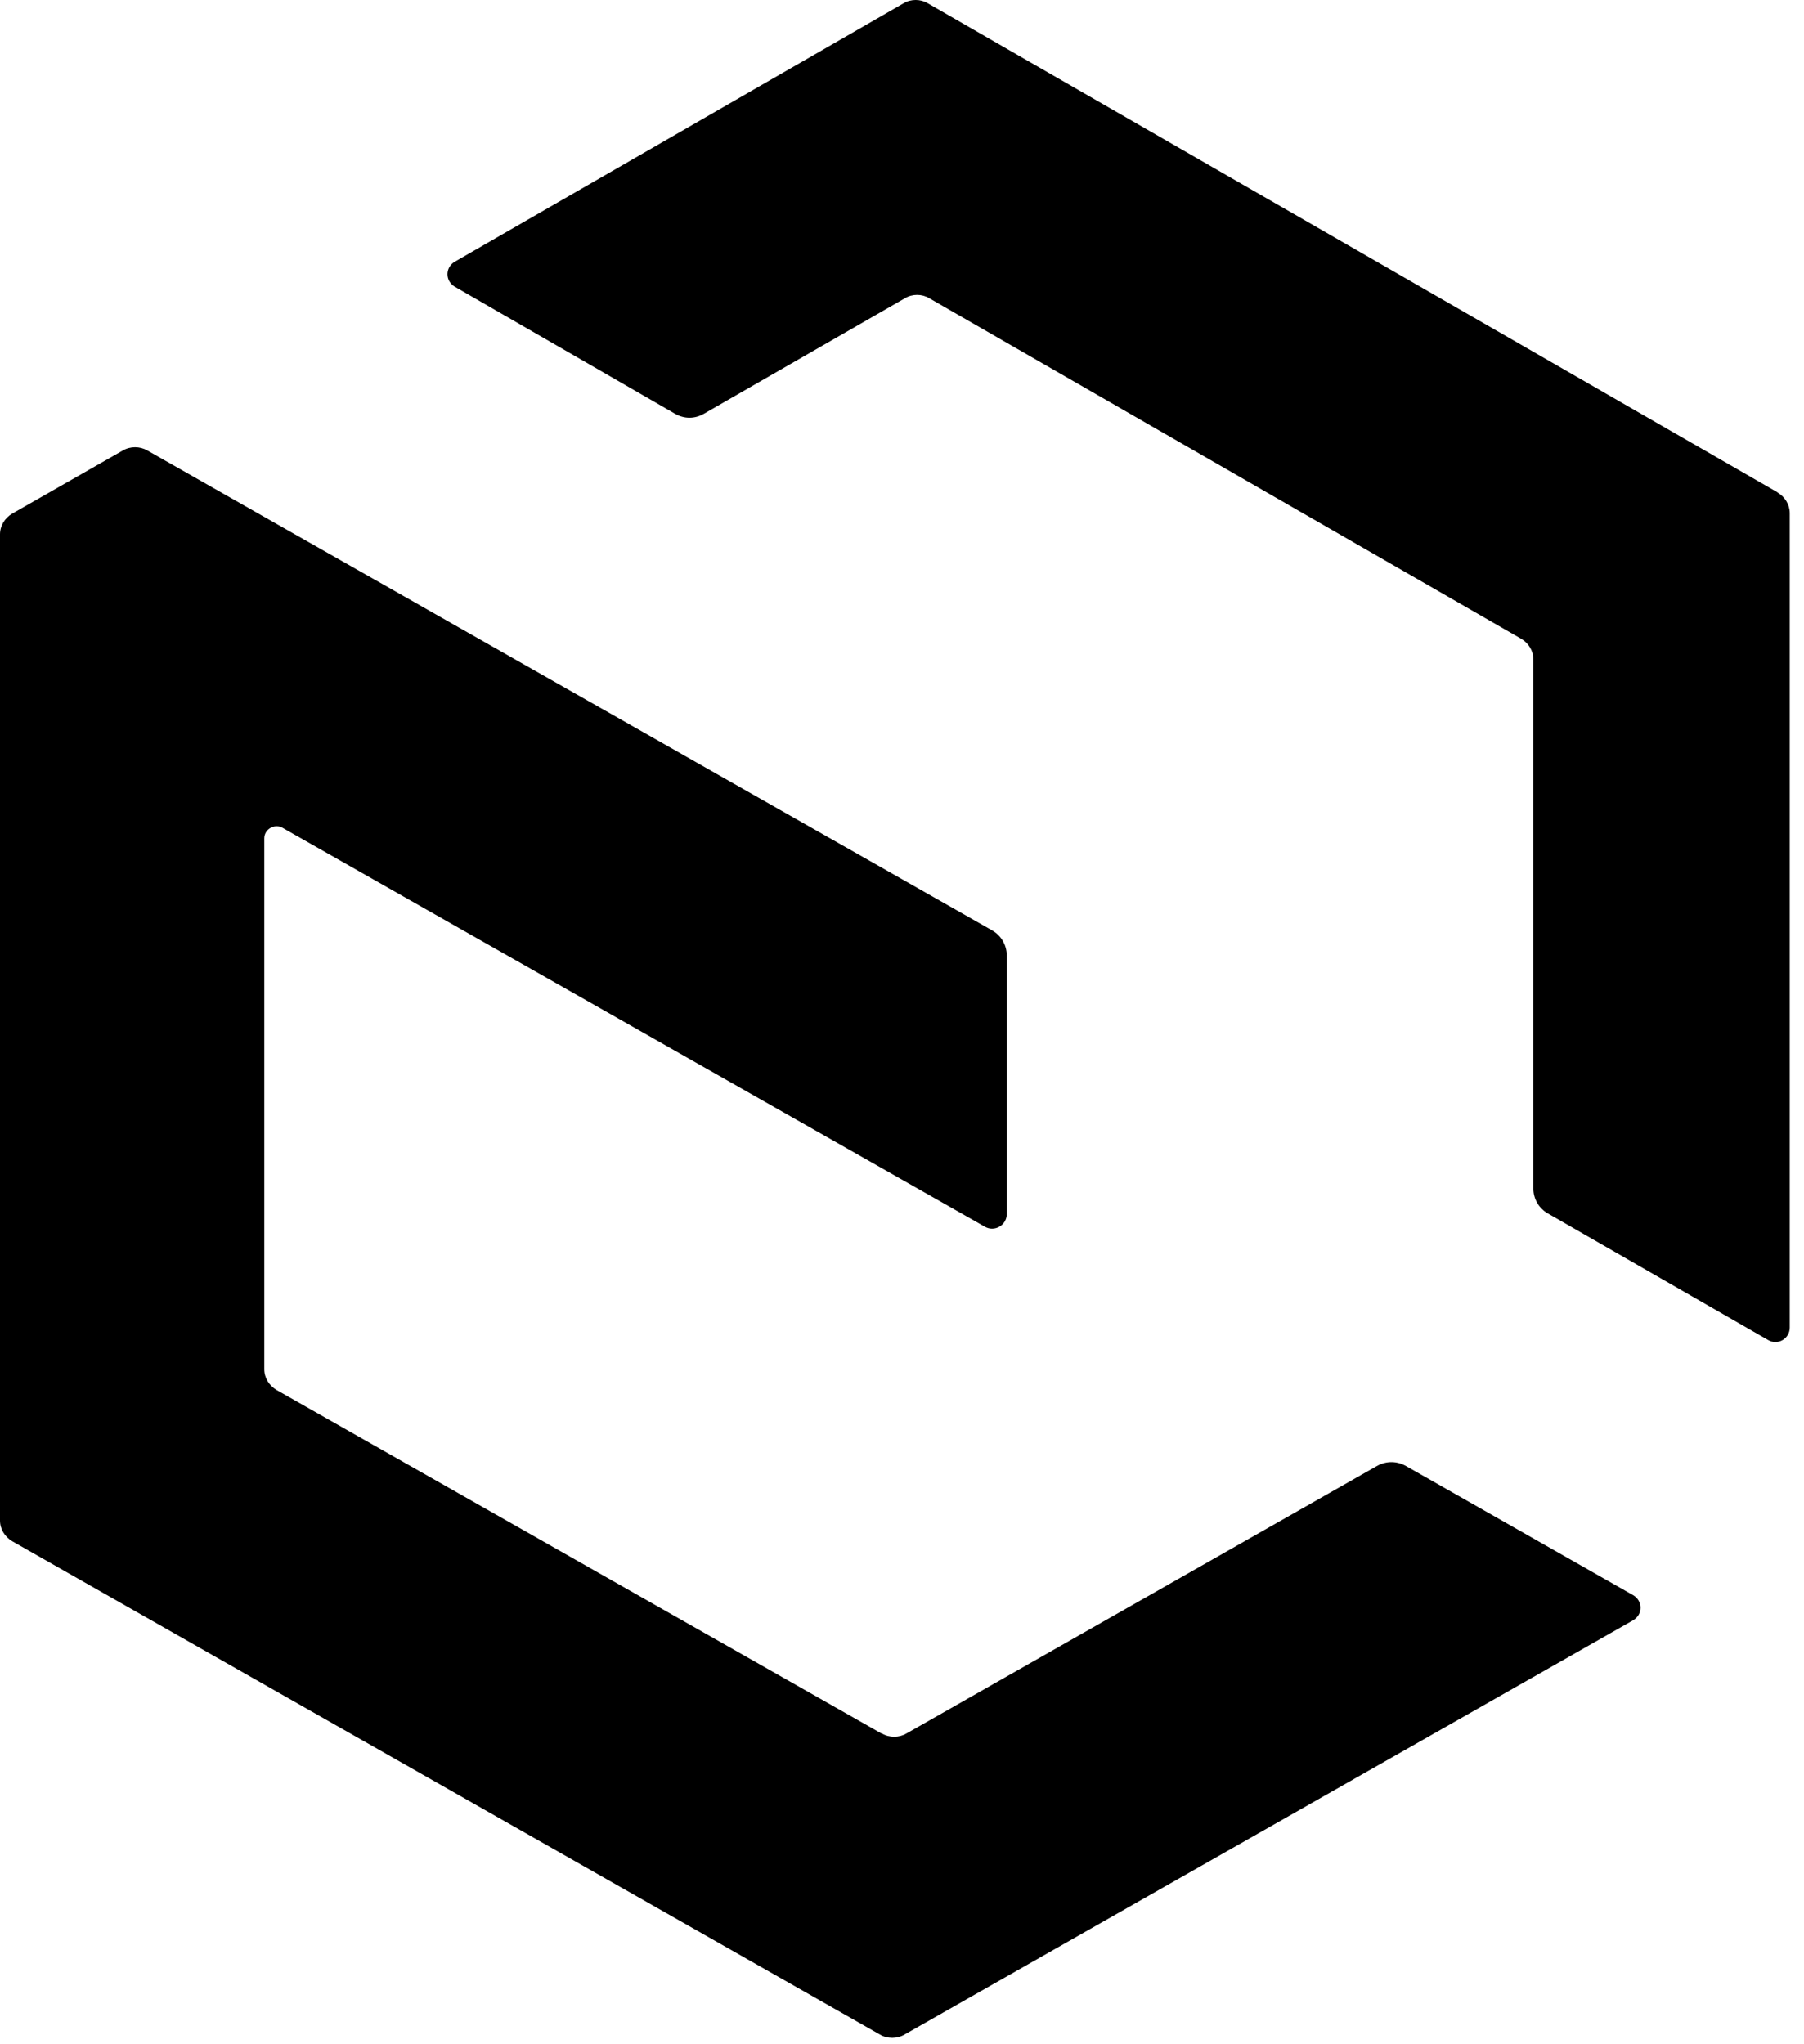
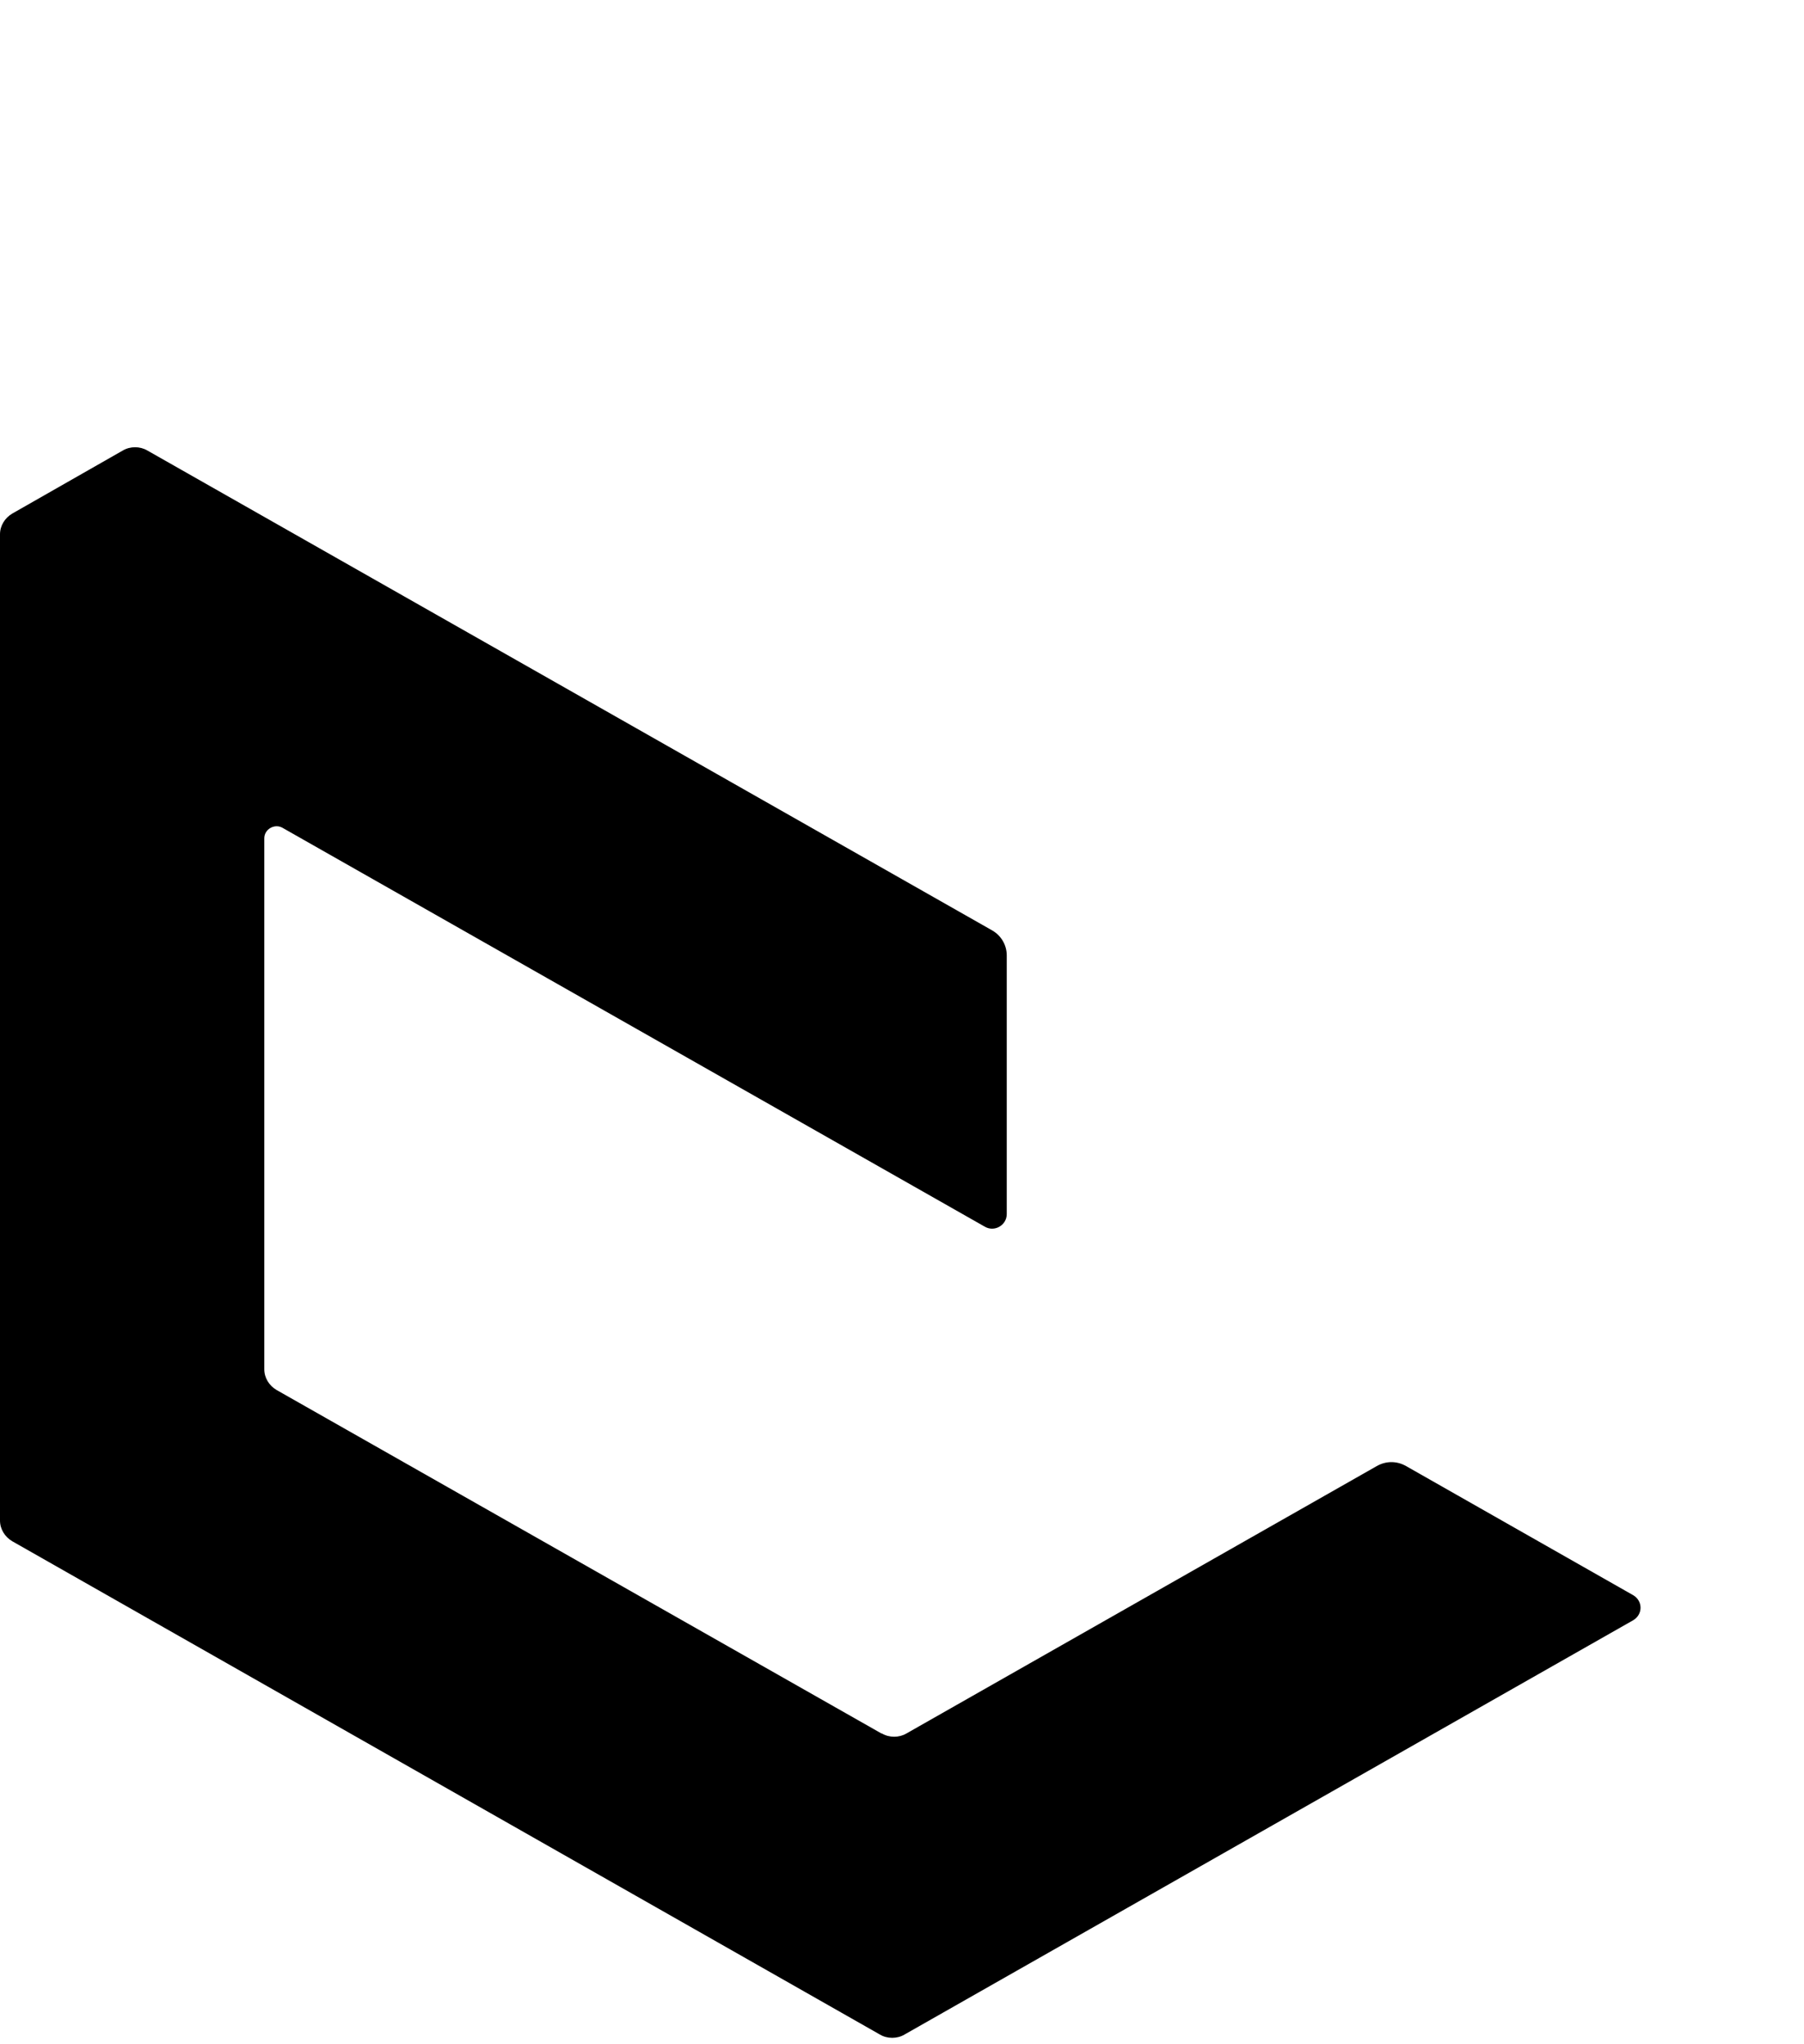
<svg xmlns="http://www.w3.org/2000/svg" width="60" height="68" viewBox="0 0 60 68" fill="none">
  <path d="M29.317 57.663L9.197 46.236C8.953 46.092 8.79 45.835 8.79 45.547V27.886C8.79 27.582 9.132 27.389 9.392 27.534L32.751 40.803C33.077 40.995 33.484 40.755 33.484 40.386V31.78C33.484 31.444 33.305 31.123 32.995 30.947L4.9 14.985C4.655 14.841 4.33 14.841 4.086 14.985L0.407 17.084C0.163 17.229 0 17.485 0 17.774V50.579C0 50.867 0.163 51.124 0.407 51.268L29.268 67.679C29.512 67.823 29.837 67.823 30.081 67.679L54.319 53.896C54.645 53.704 54.645 53.255 54.319 53.063L46.766 48.768C46.457 48.592 46.099 48.592 45.79 48.768L30.147 57.663C29.902 57.807 29.577 57.807 29.333 57.663H29.317Z" fill="black" />
-   <path d="M59.111 16.372L30.853 0.107C30.614 -0.036 30.295 -0.036 30.056 0.107L15.122 8.708C14.803 8.899 14.803 9.344 15.122 9.535L22.453 13.764C22.756 13.939 23.107 13.939 23.41 13.764L30.104 9.917C30.343 9.774 30.662 9.774 30.901 9.917L50.6 21.252C50.839 21.395 50.999 21.65 50.999 21.936V39.536C50.999 39.87 51.174 40.187 51.477 40.362L58.808 44.575C59.127 44.766 59.526 44.528 59.526 44.162V17.071C59.526 16.785 59.366 16.53 59.127 16.387L59.111 16.372Z" fill="black" />
</svg>